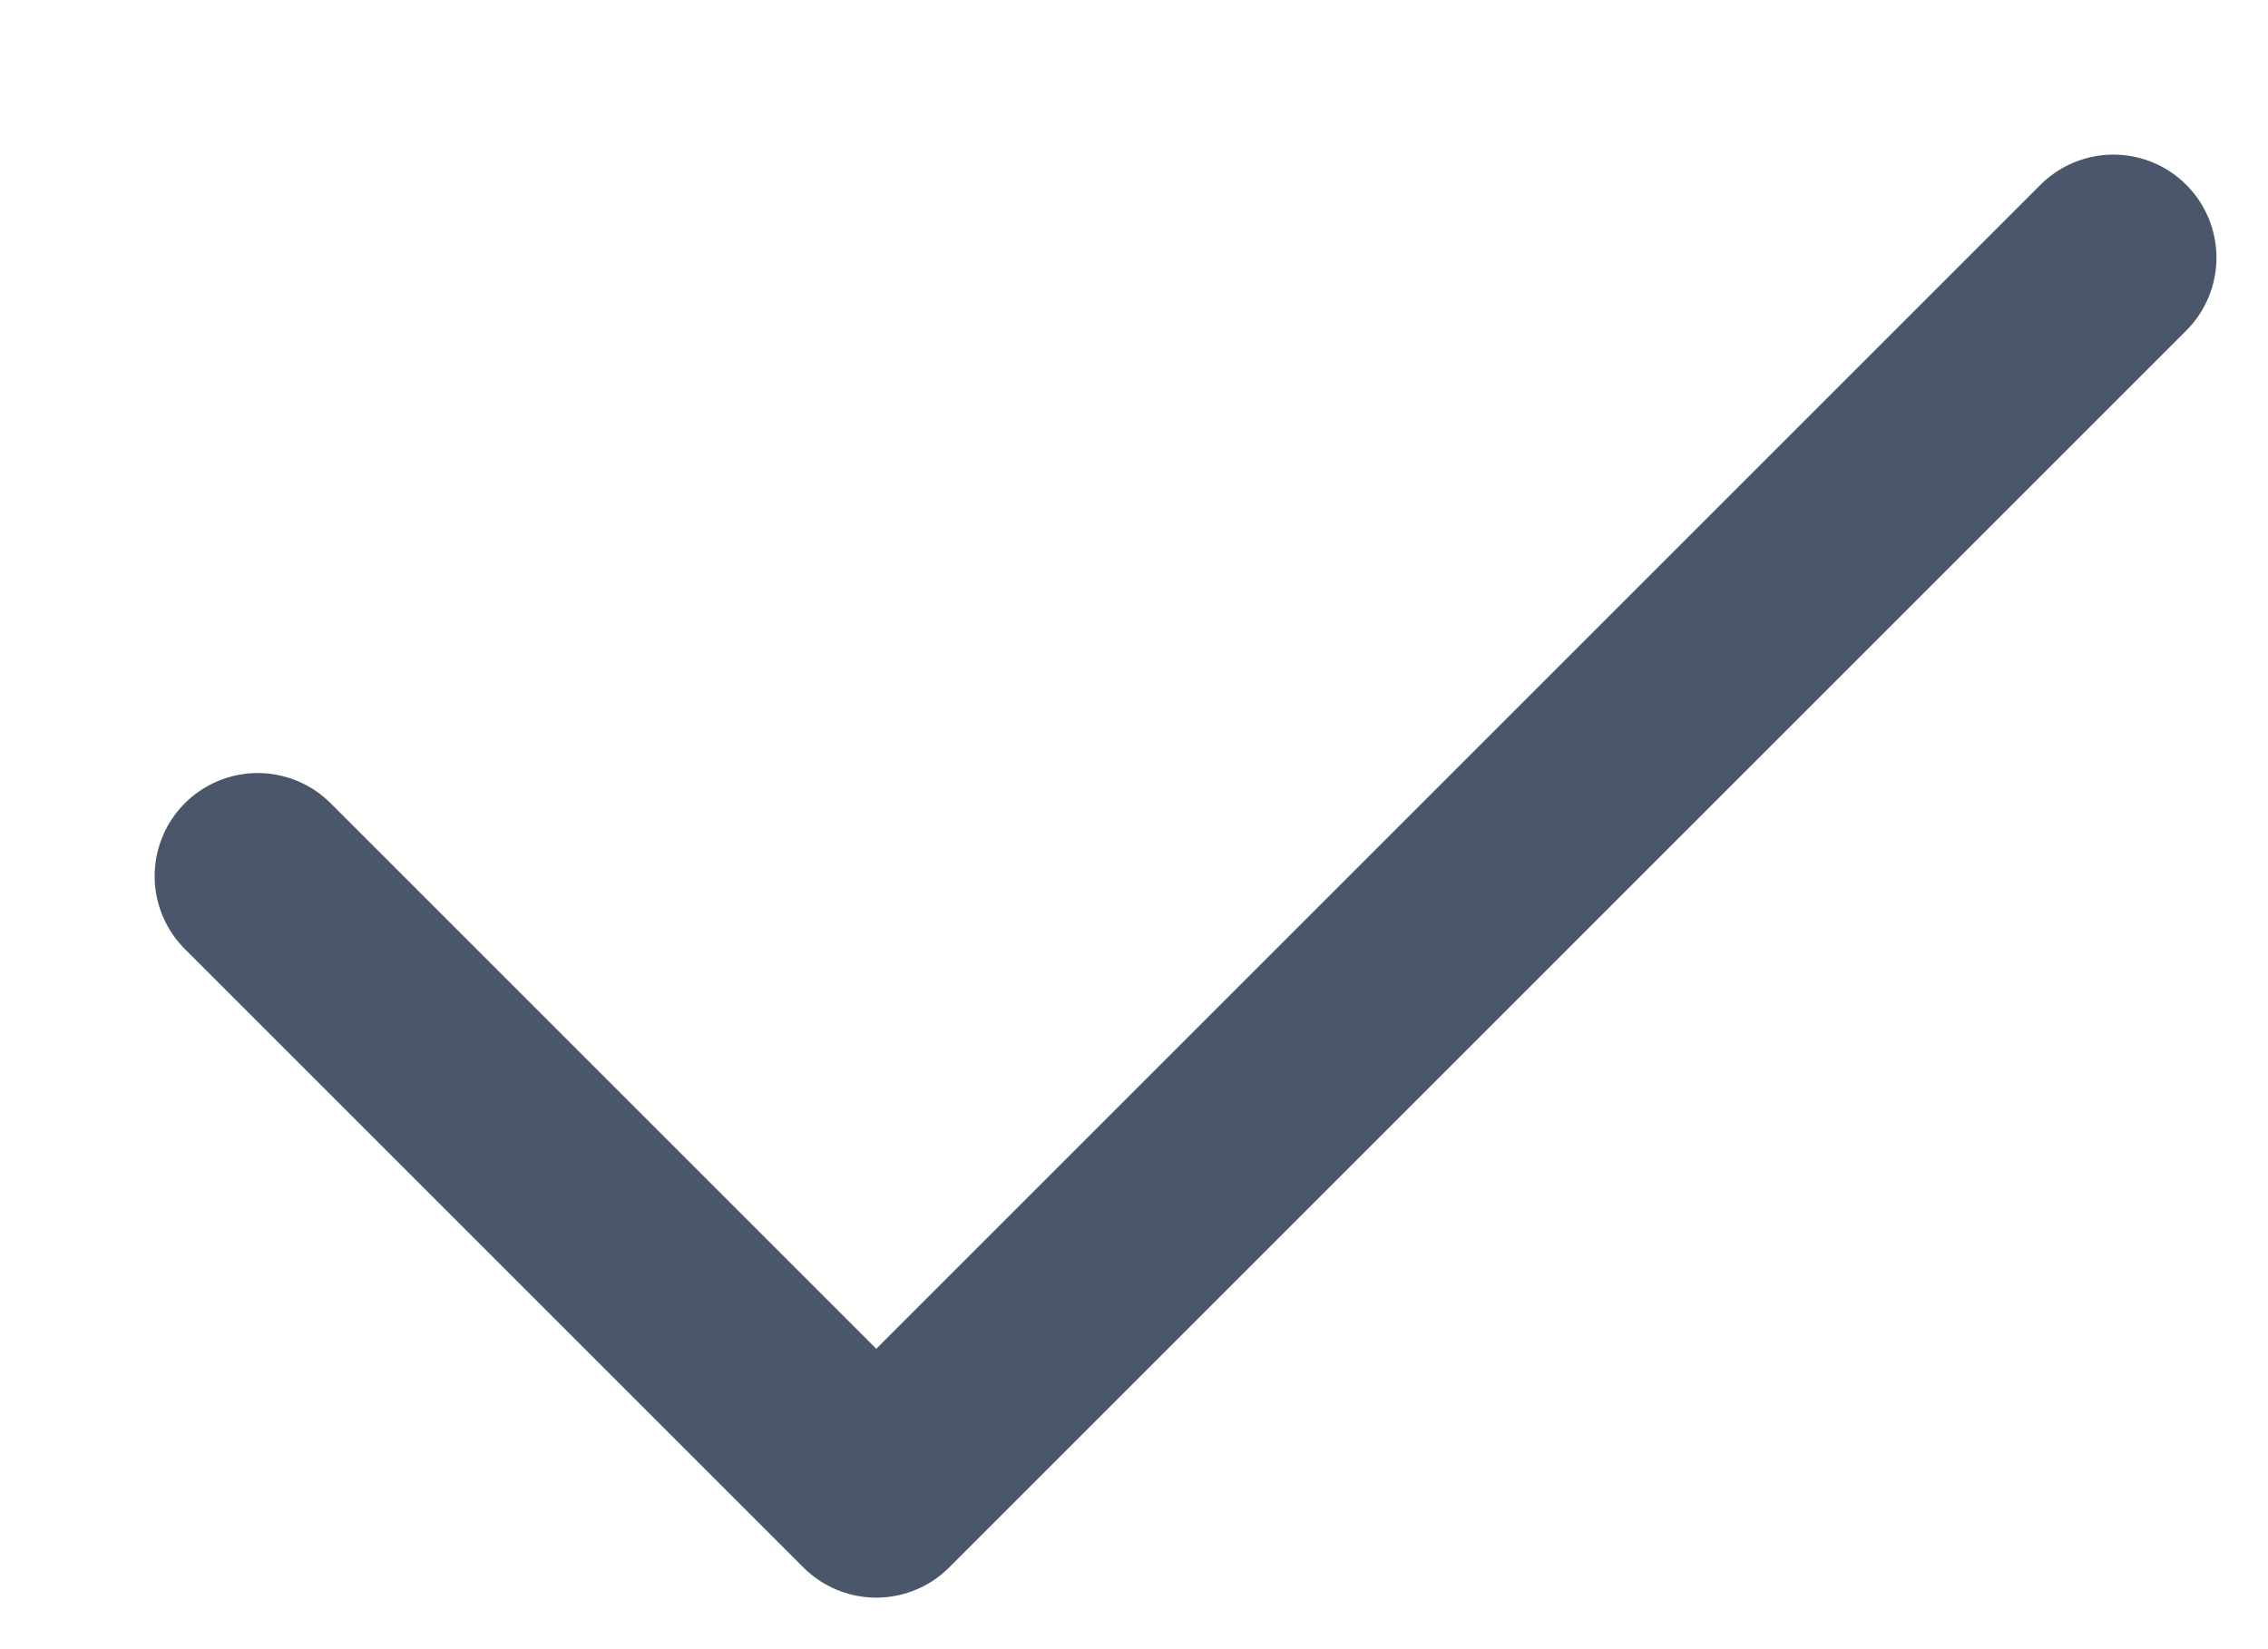
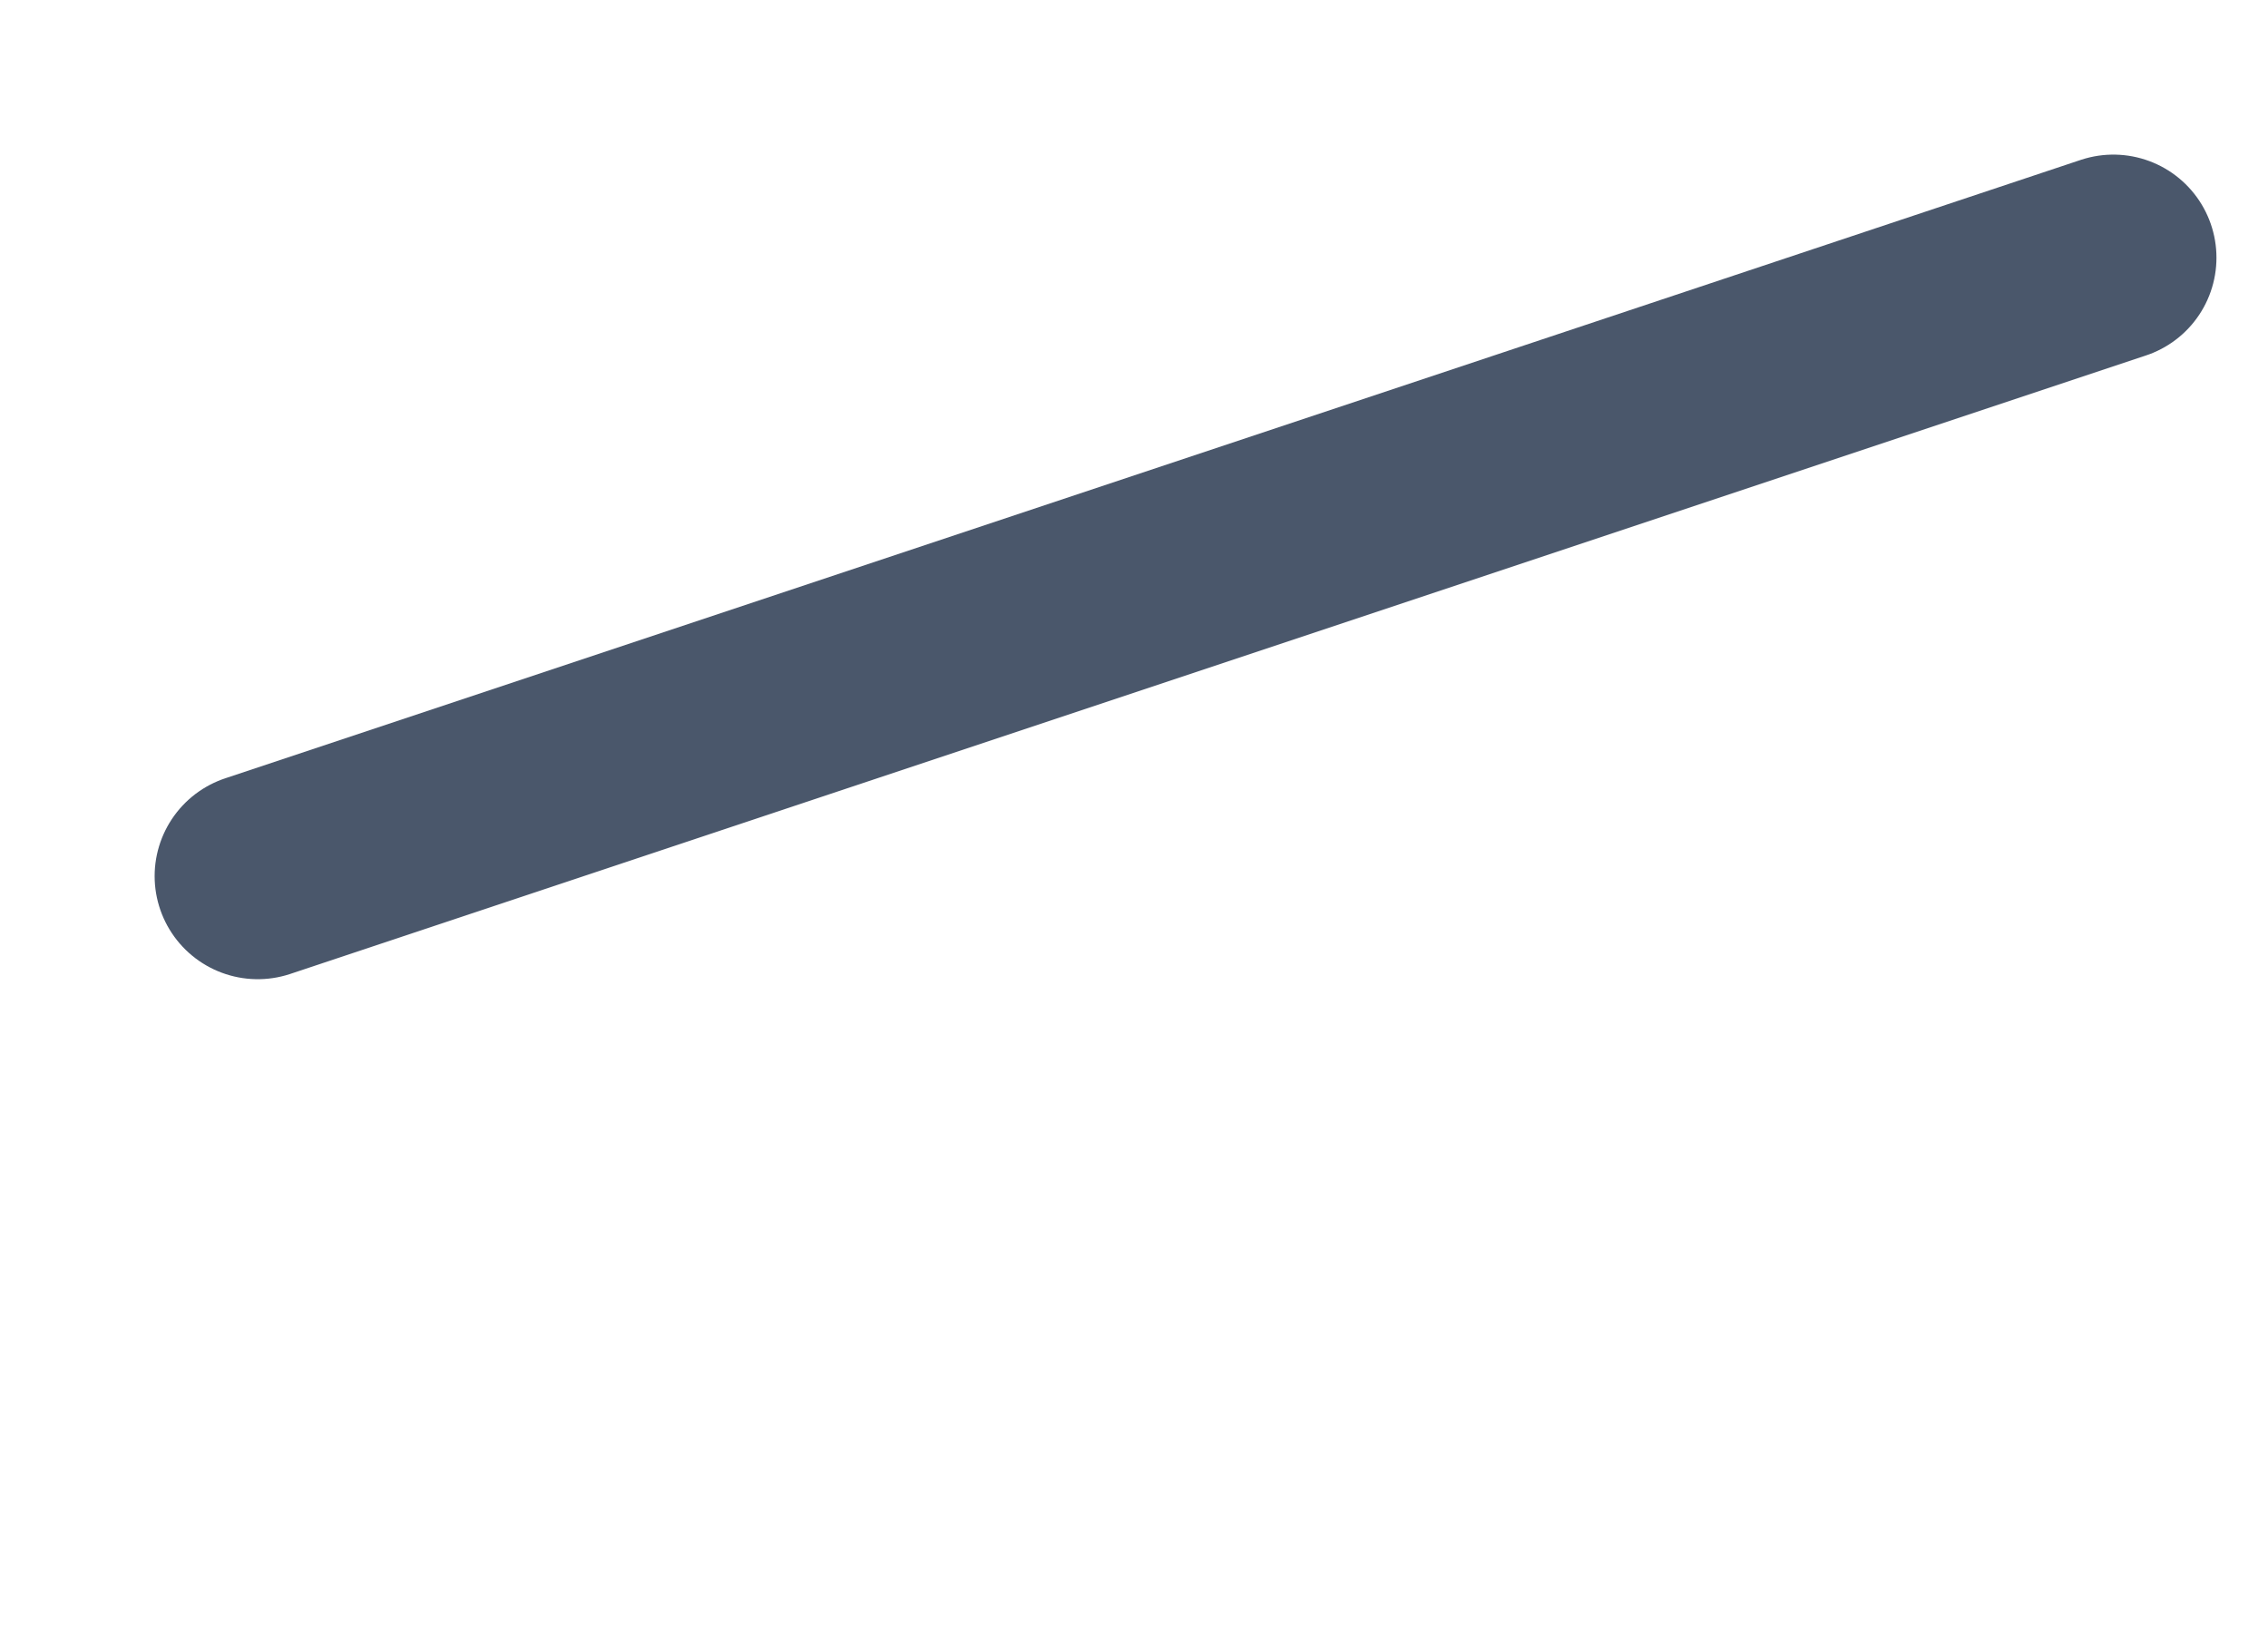
<svg xmlns="http://www.w3.org/2000/svg" width="11" height="8" viewBox="0 0 11 8" fill="none">
-   <path d="M10.25 1.25L4.25 7.25L1.25 4.25" stroke="#4A576B" stroke-linecap="round" stroke-linejoin="round" />
+   <path d="M10.25 1.25L1.25 4.25" stroke="#4A576B" stroke-linecap="round" stroke-linejoin="round" />
</svg>